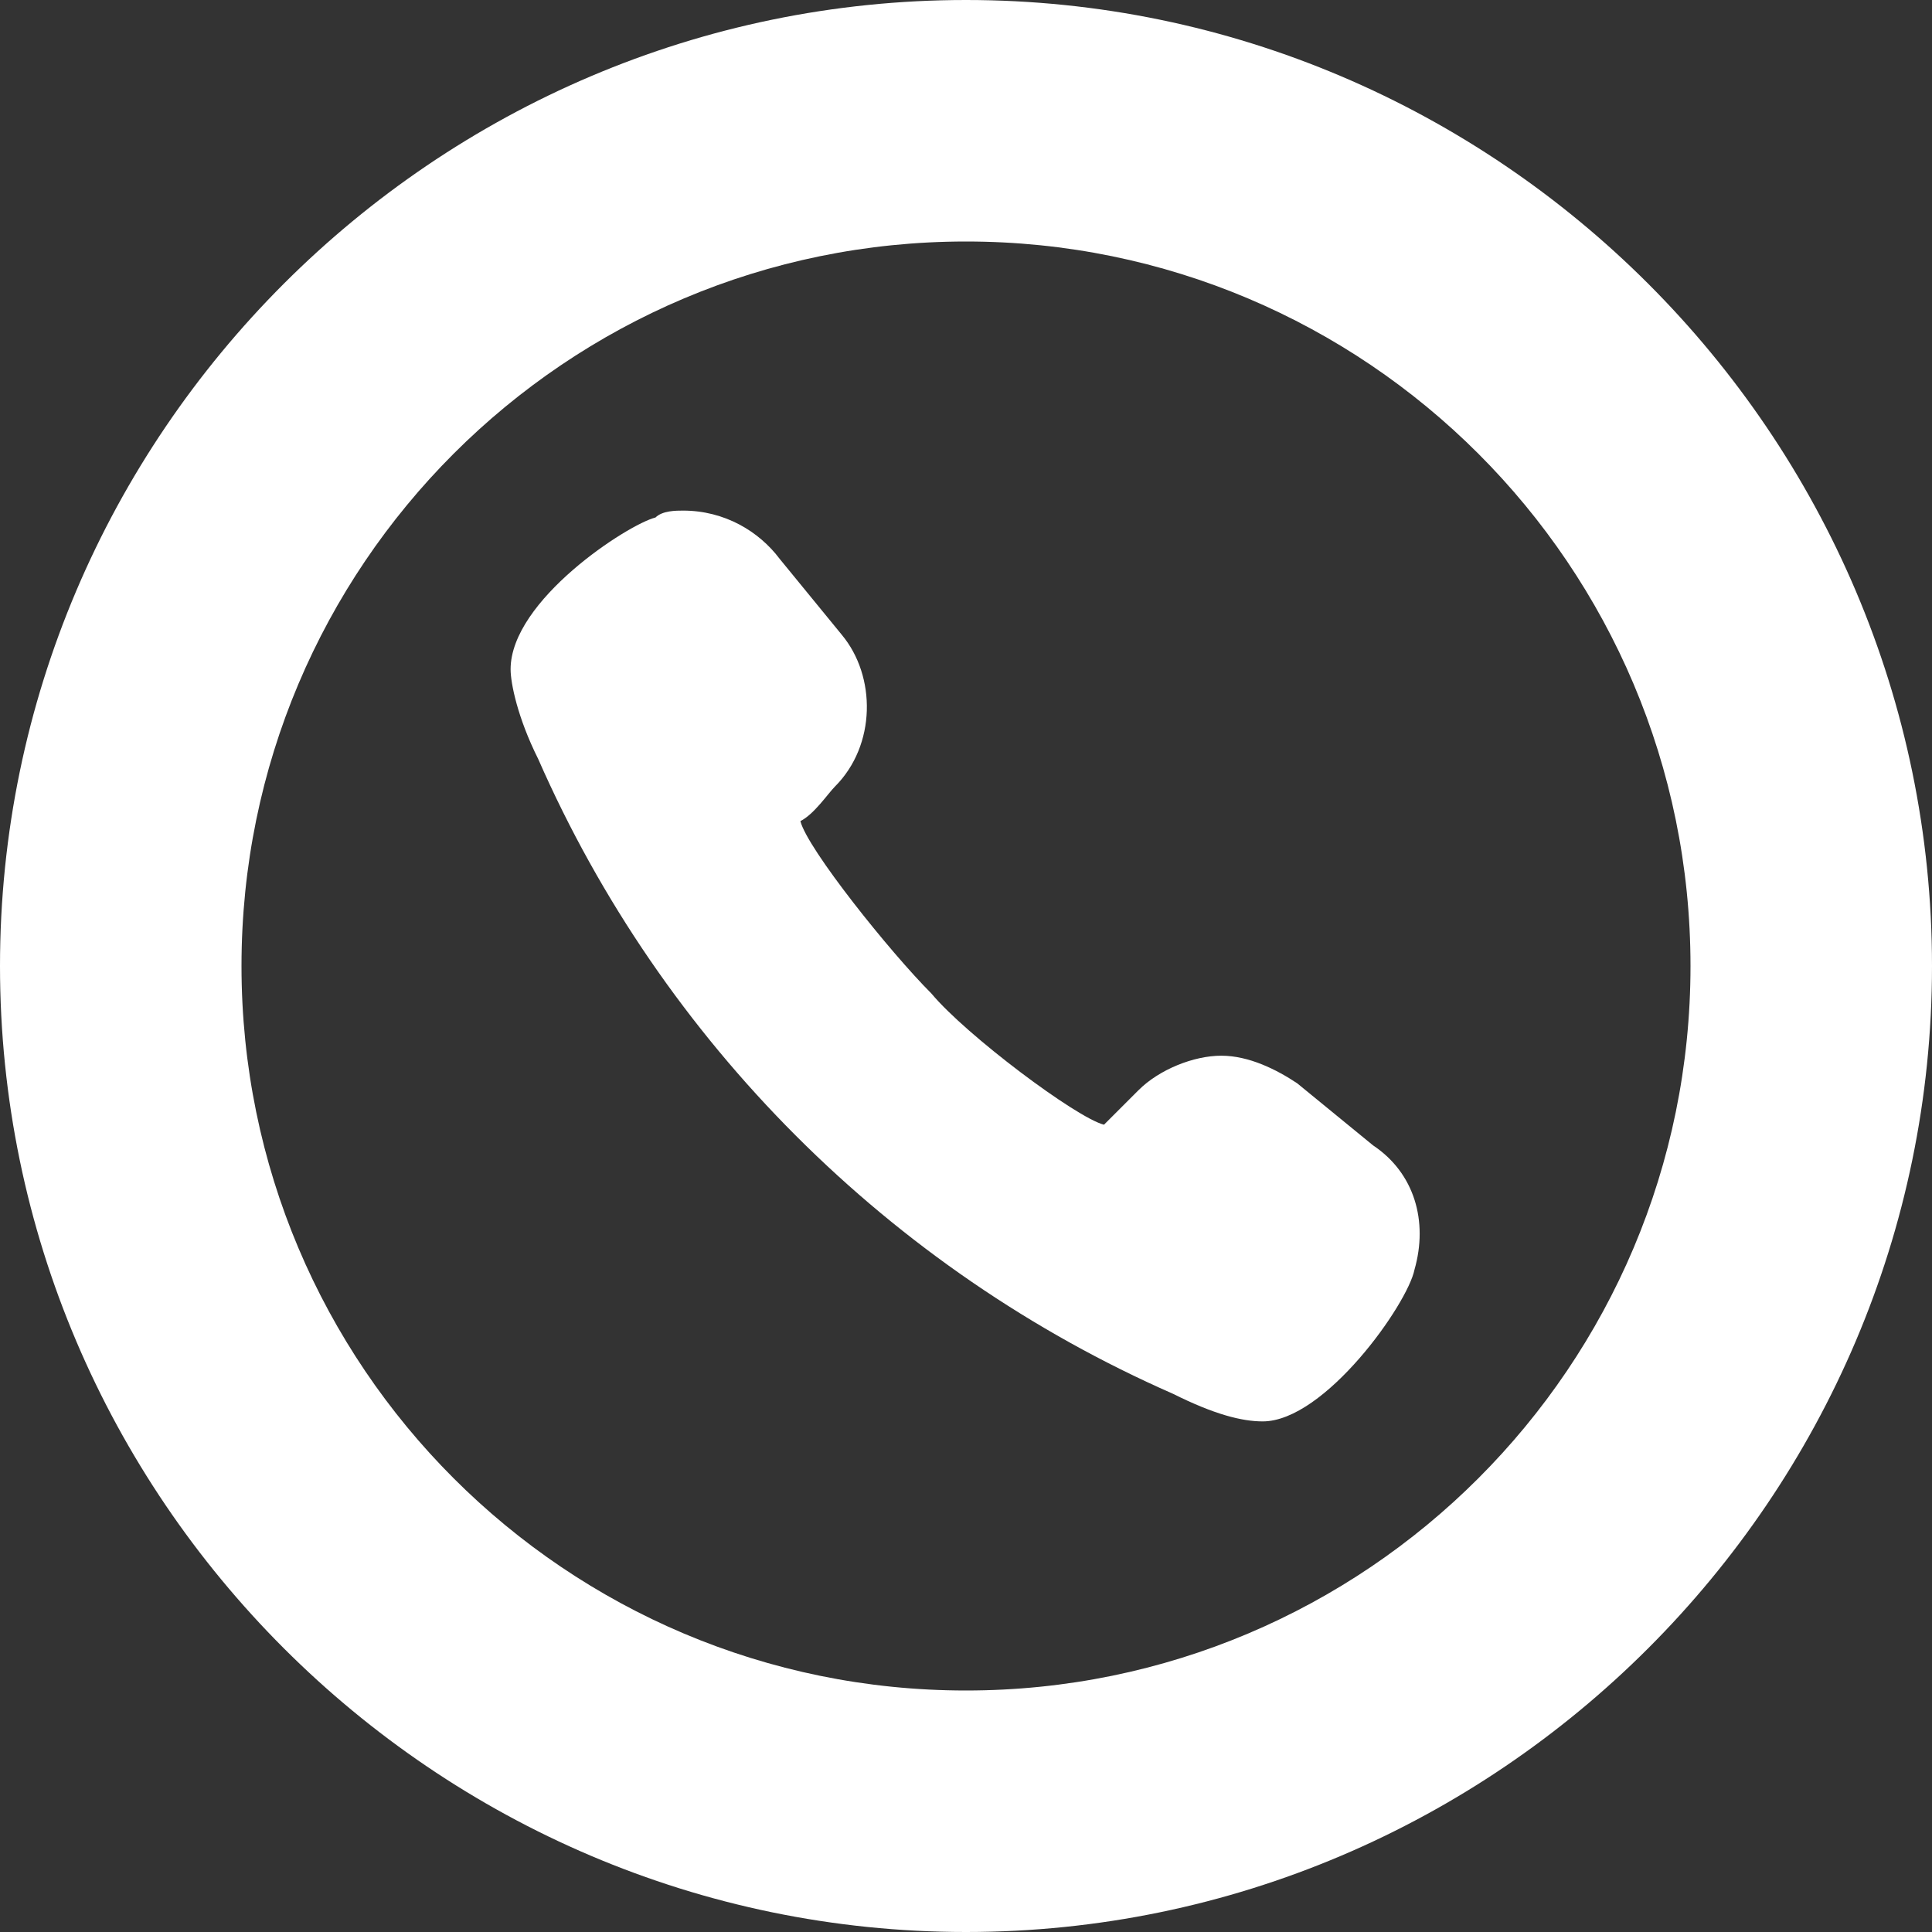
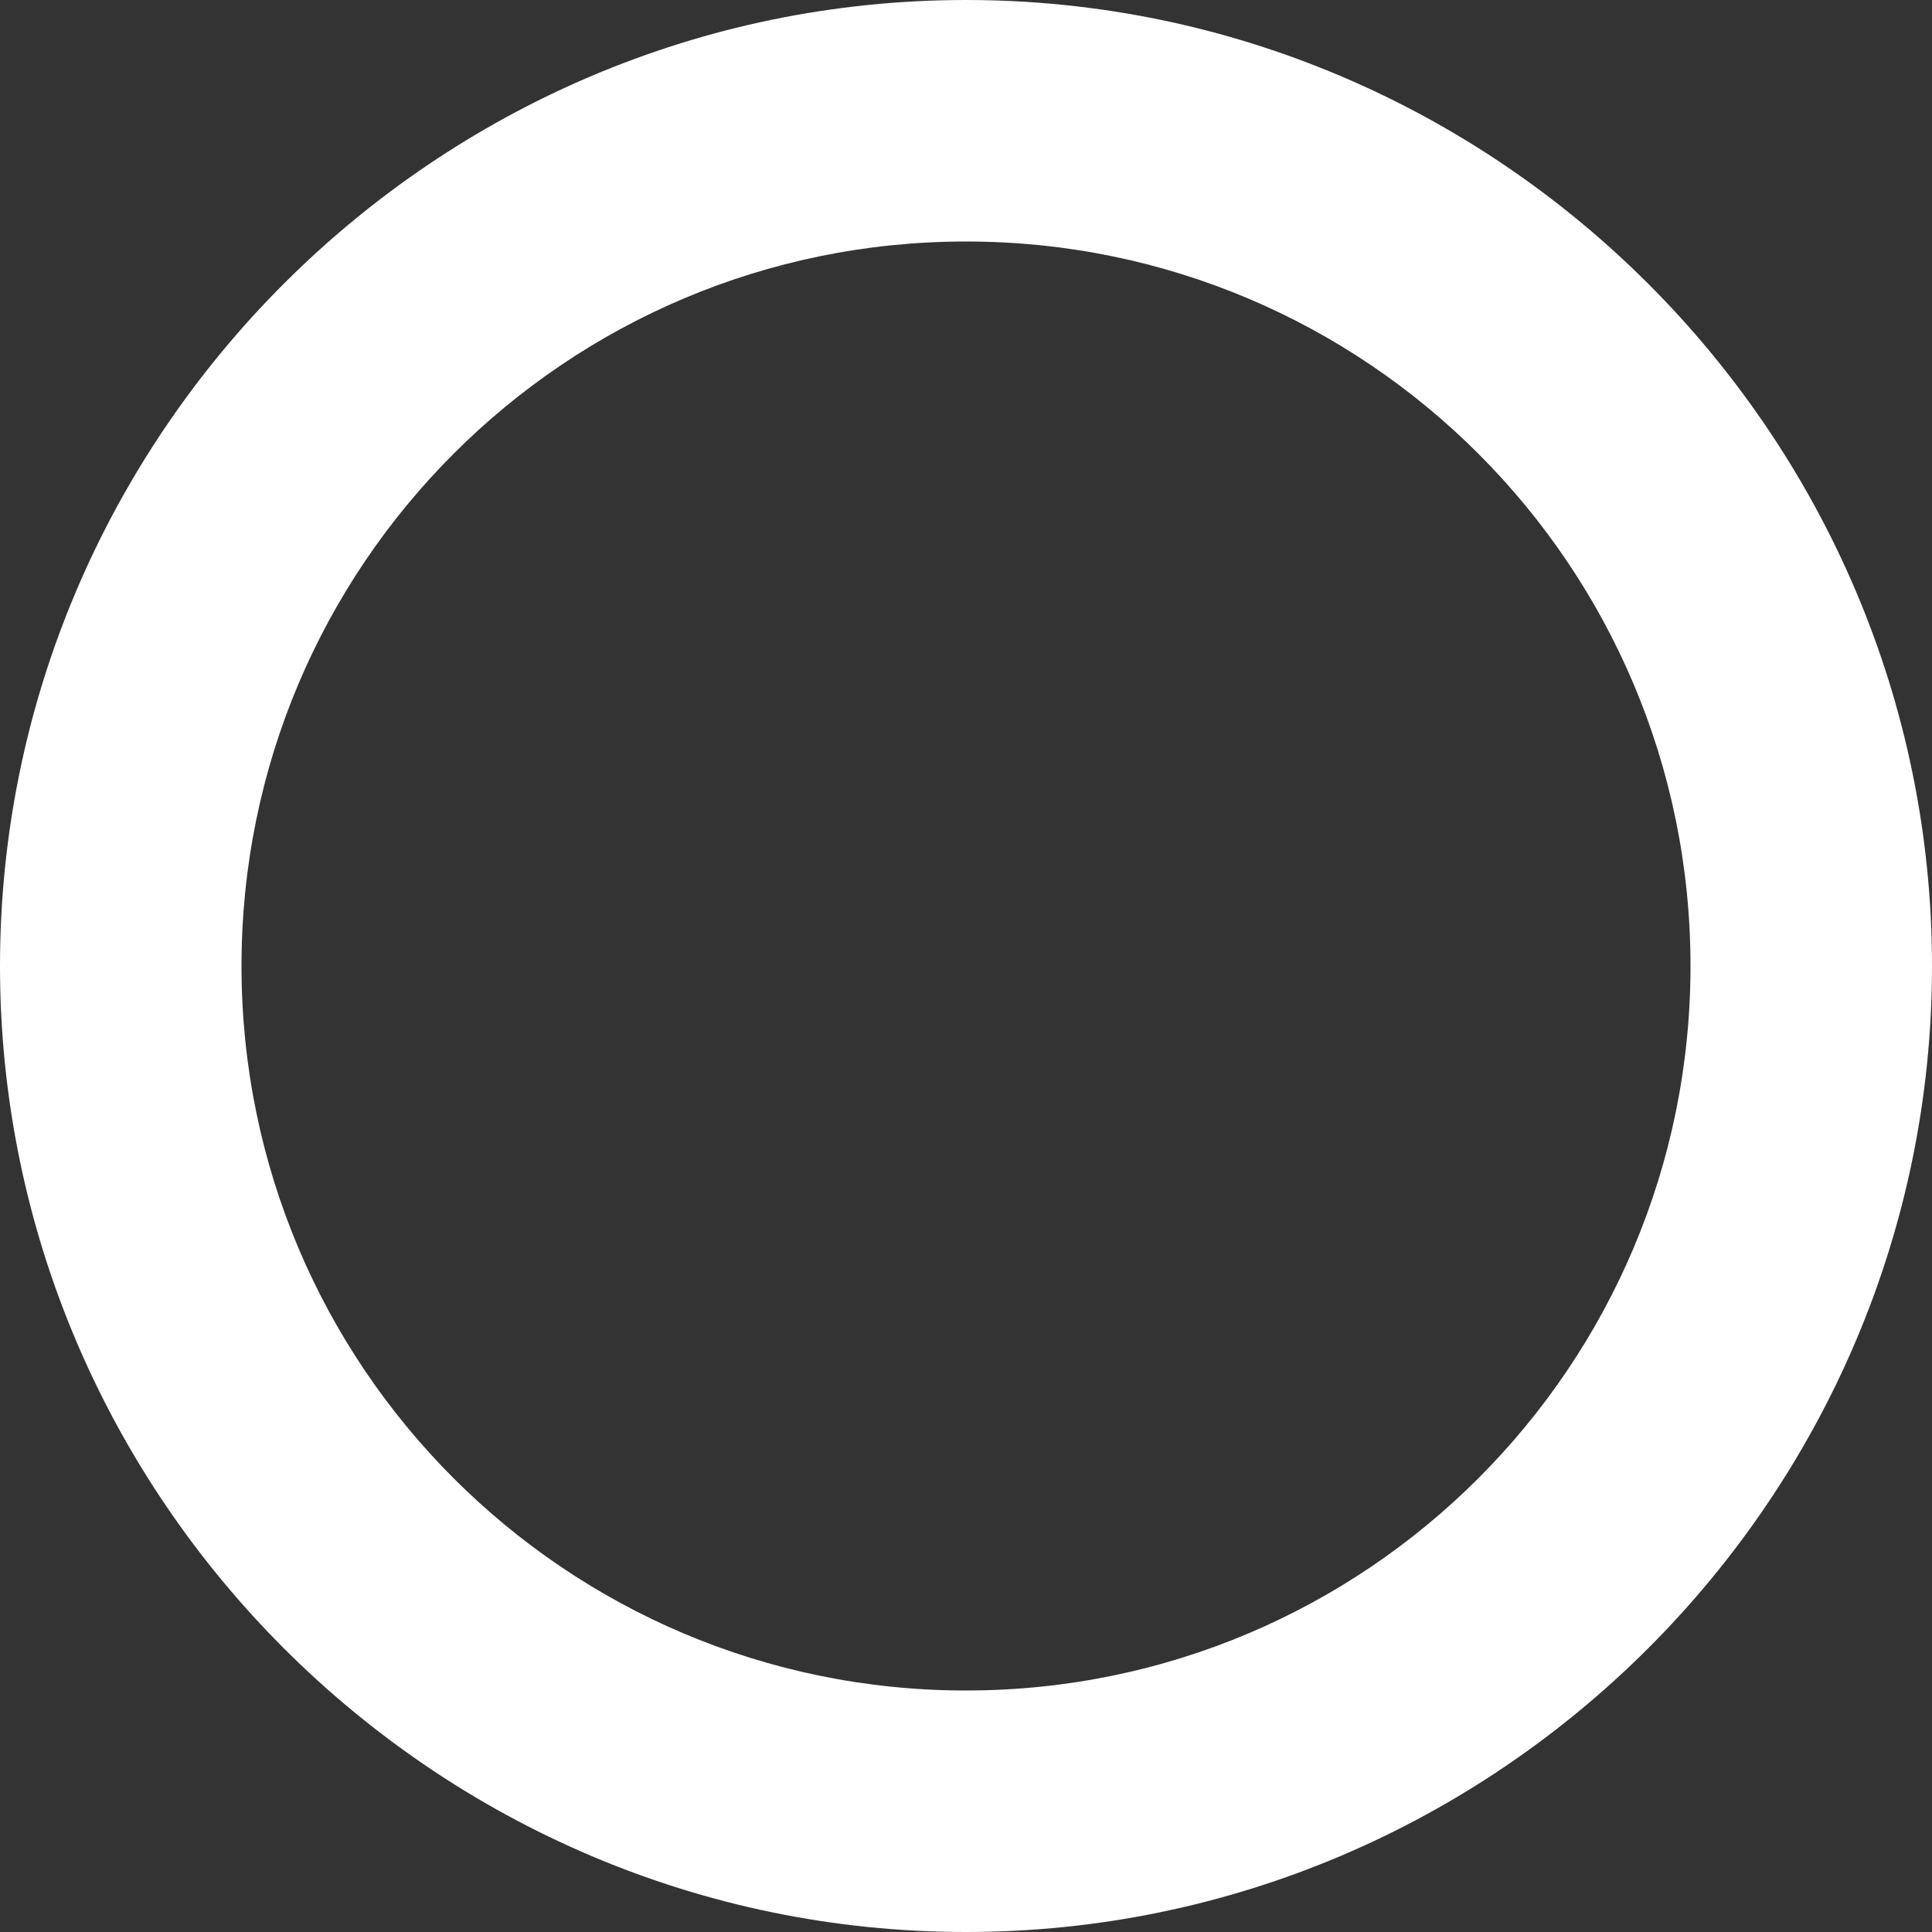
<svg xmlns="http://www.w3.org/2000/svg" version="1.1" id="レイヤー_1" x="0px" y="0px" viewBox="0 0 28 28" style="enable-background:new 0 0 28 28;" xml:space="preserve">
  <rect x="0" y="0" width="28" height="28" fill="#333333" stroke="none" />
  <style type="text/css">
	.st0{fill:#FFFFFF;}
</style>
  <g>
-     <path class="st0" d="M19.9,16.6l-1.1-0.9c-0.3-0.2-0.7-0.4-1.1-0.4c-0.4,0-0.9,0.2-1.2,0.5c-0.2,0.2-0.4,0.4-0.5,0.5   c-0.4-0.1-2-1.3-2.5-1.9c-0.6-0.6-1.8-2.1-1.9-2.5c0.2-0.1,0.4-0.4,0.5-0.5c0.6-0.6,0.6-1.6,0.1-2.2l-0.9-1.1   c-0.3-0.4-0.8-0.7-1.4-0.7c-0.1,0-0.3,0-0.4,0.1C9.1,7.6,7.4,8.7,7.4,9.7c0,0.2,0.1,0.7,0.4,1.3c1.8,4.1,5.1,7.4,9.2,9.2   c0.6,0.3,1,0.4,1.3,0.4l0,0c0.9,0,2.1-1.7,2.2-2.2C20.7,17.7,20.5,17,19.9,16.6z" />
-     <path class="st0" d="M14,0C6.3,0,0,6.3,0,14c0,7.7,6.3,14,14,14c7.7,0,14-6.3,14-14C28,6.3,21.7,0,14,0z M14,24.5   C8.2,24.5,3.5,19.8,3.5,14C3.5,8.2,8.2,3.5,14,3.5c5.8,0,10.5,4.7,10.5,10.5C24.5,19.8,19.8,24.5,14,24.5z" />
+     <path class="st0" d="M14,0C6.3,0,0,6.3,0,14c0,7.7,6.3,14,14,14c7.7,0,14-6.3,14-14C28,6.3,21.7,0,14,0M14,24.5   C8.2,24.5,3.5,19.8,3.5,14C3.5,8.2,8.2,3.5,14,3.5c5.8,0,10.5,4.7,10.5,10.5C24.5,19.8,19.8,24.5,14,24.5z" />
  </g>
</svg>